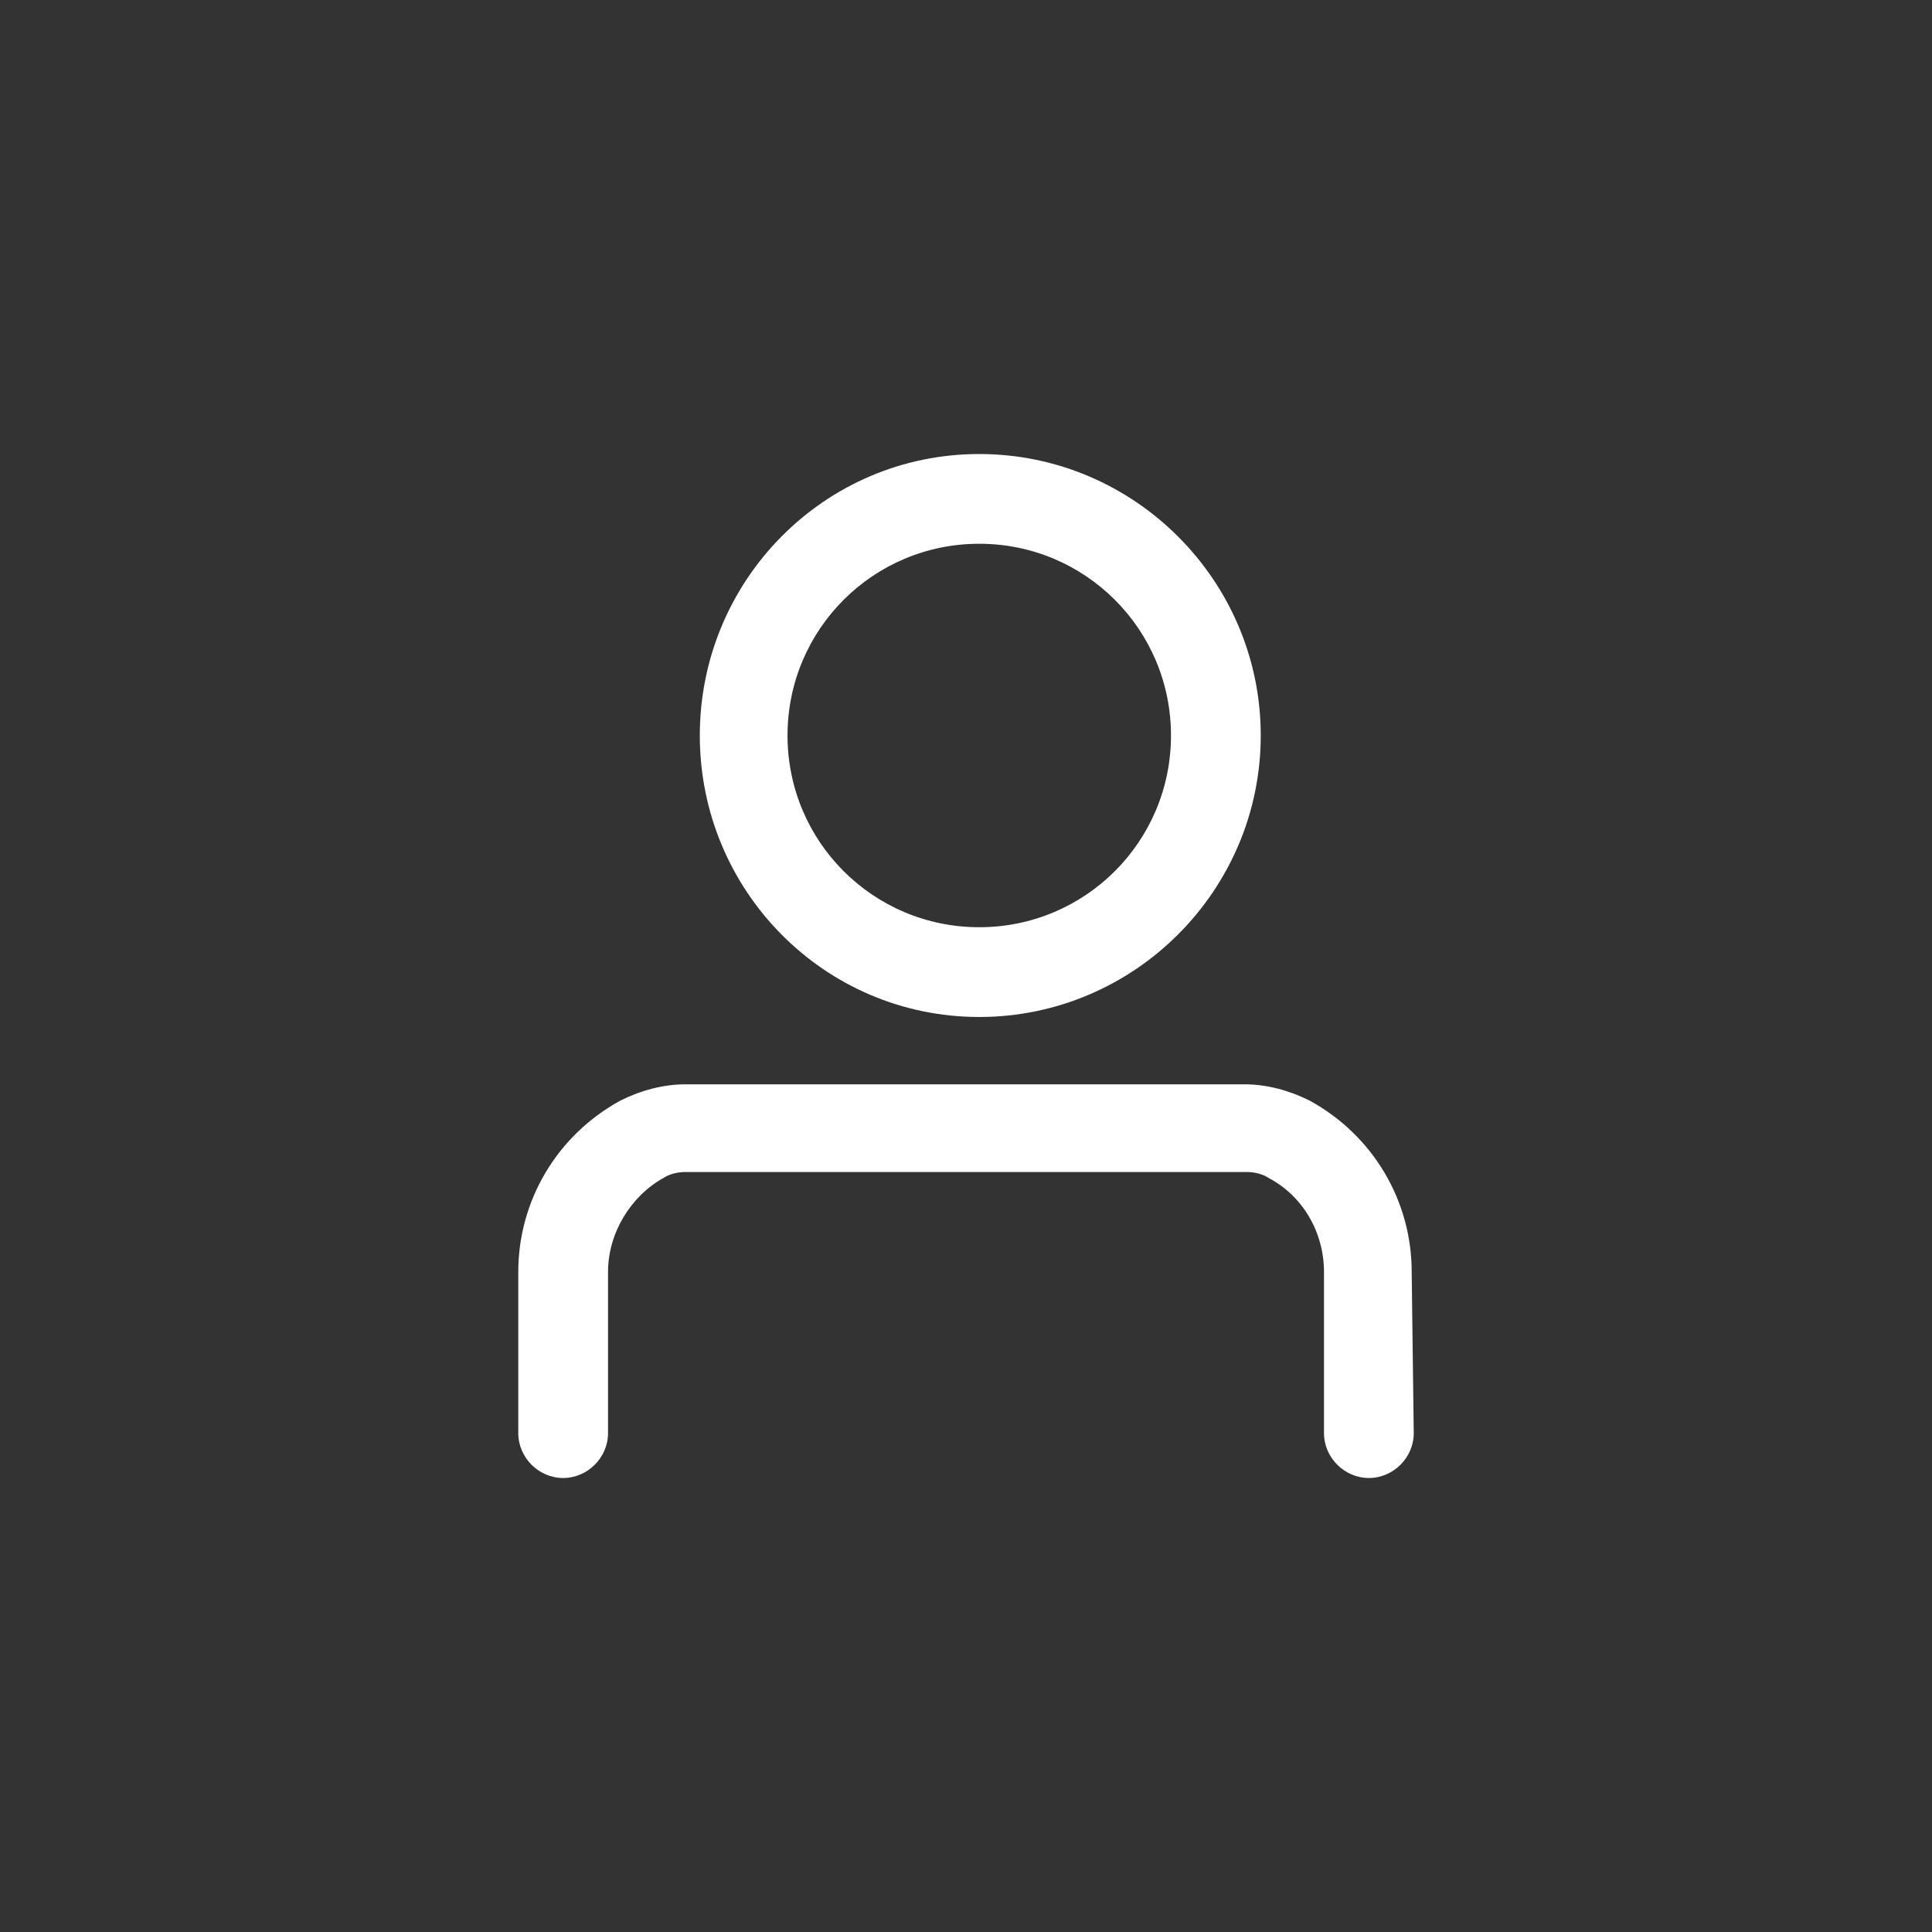
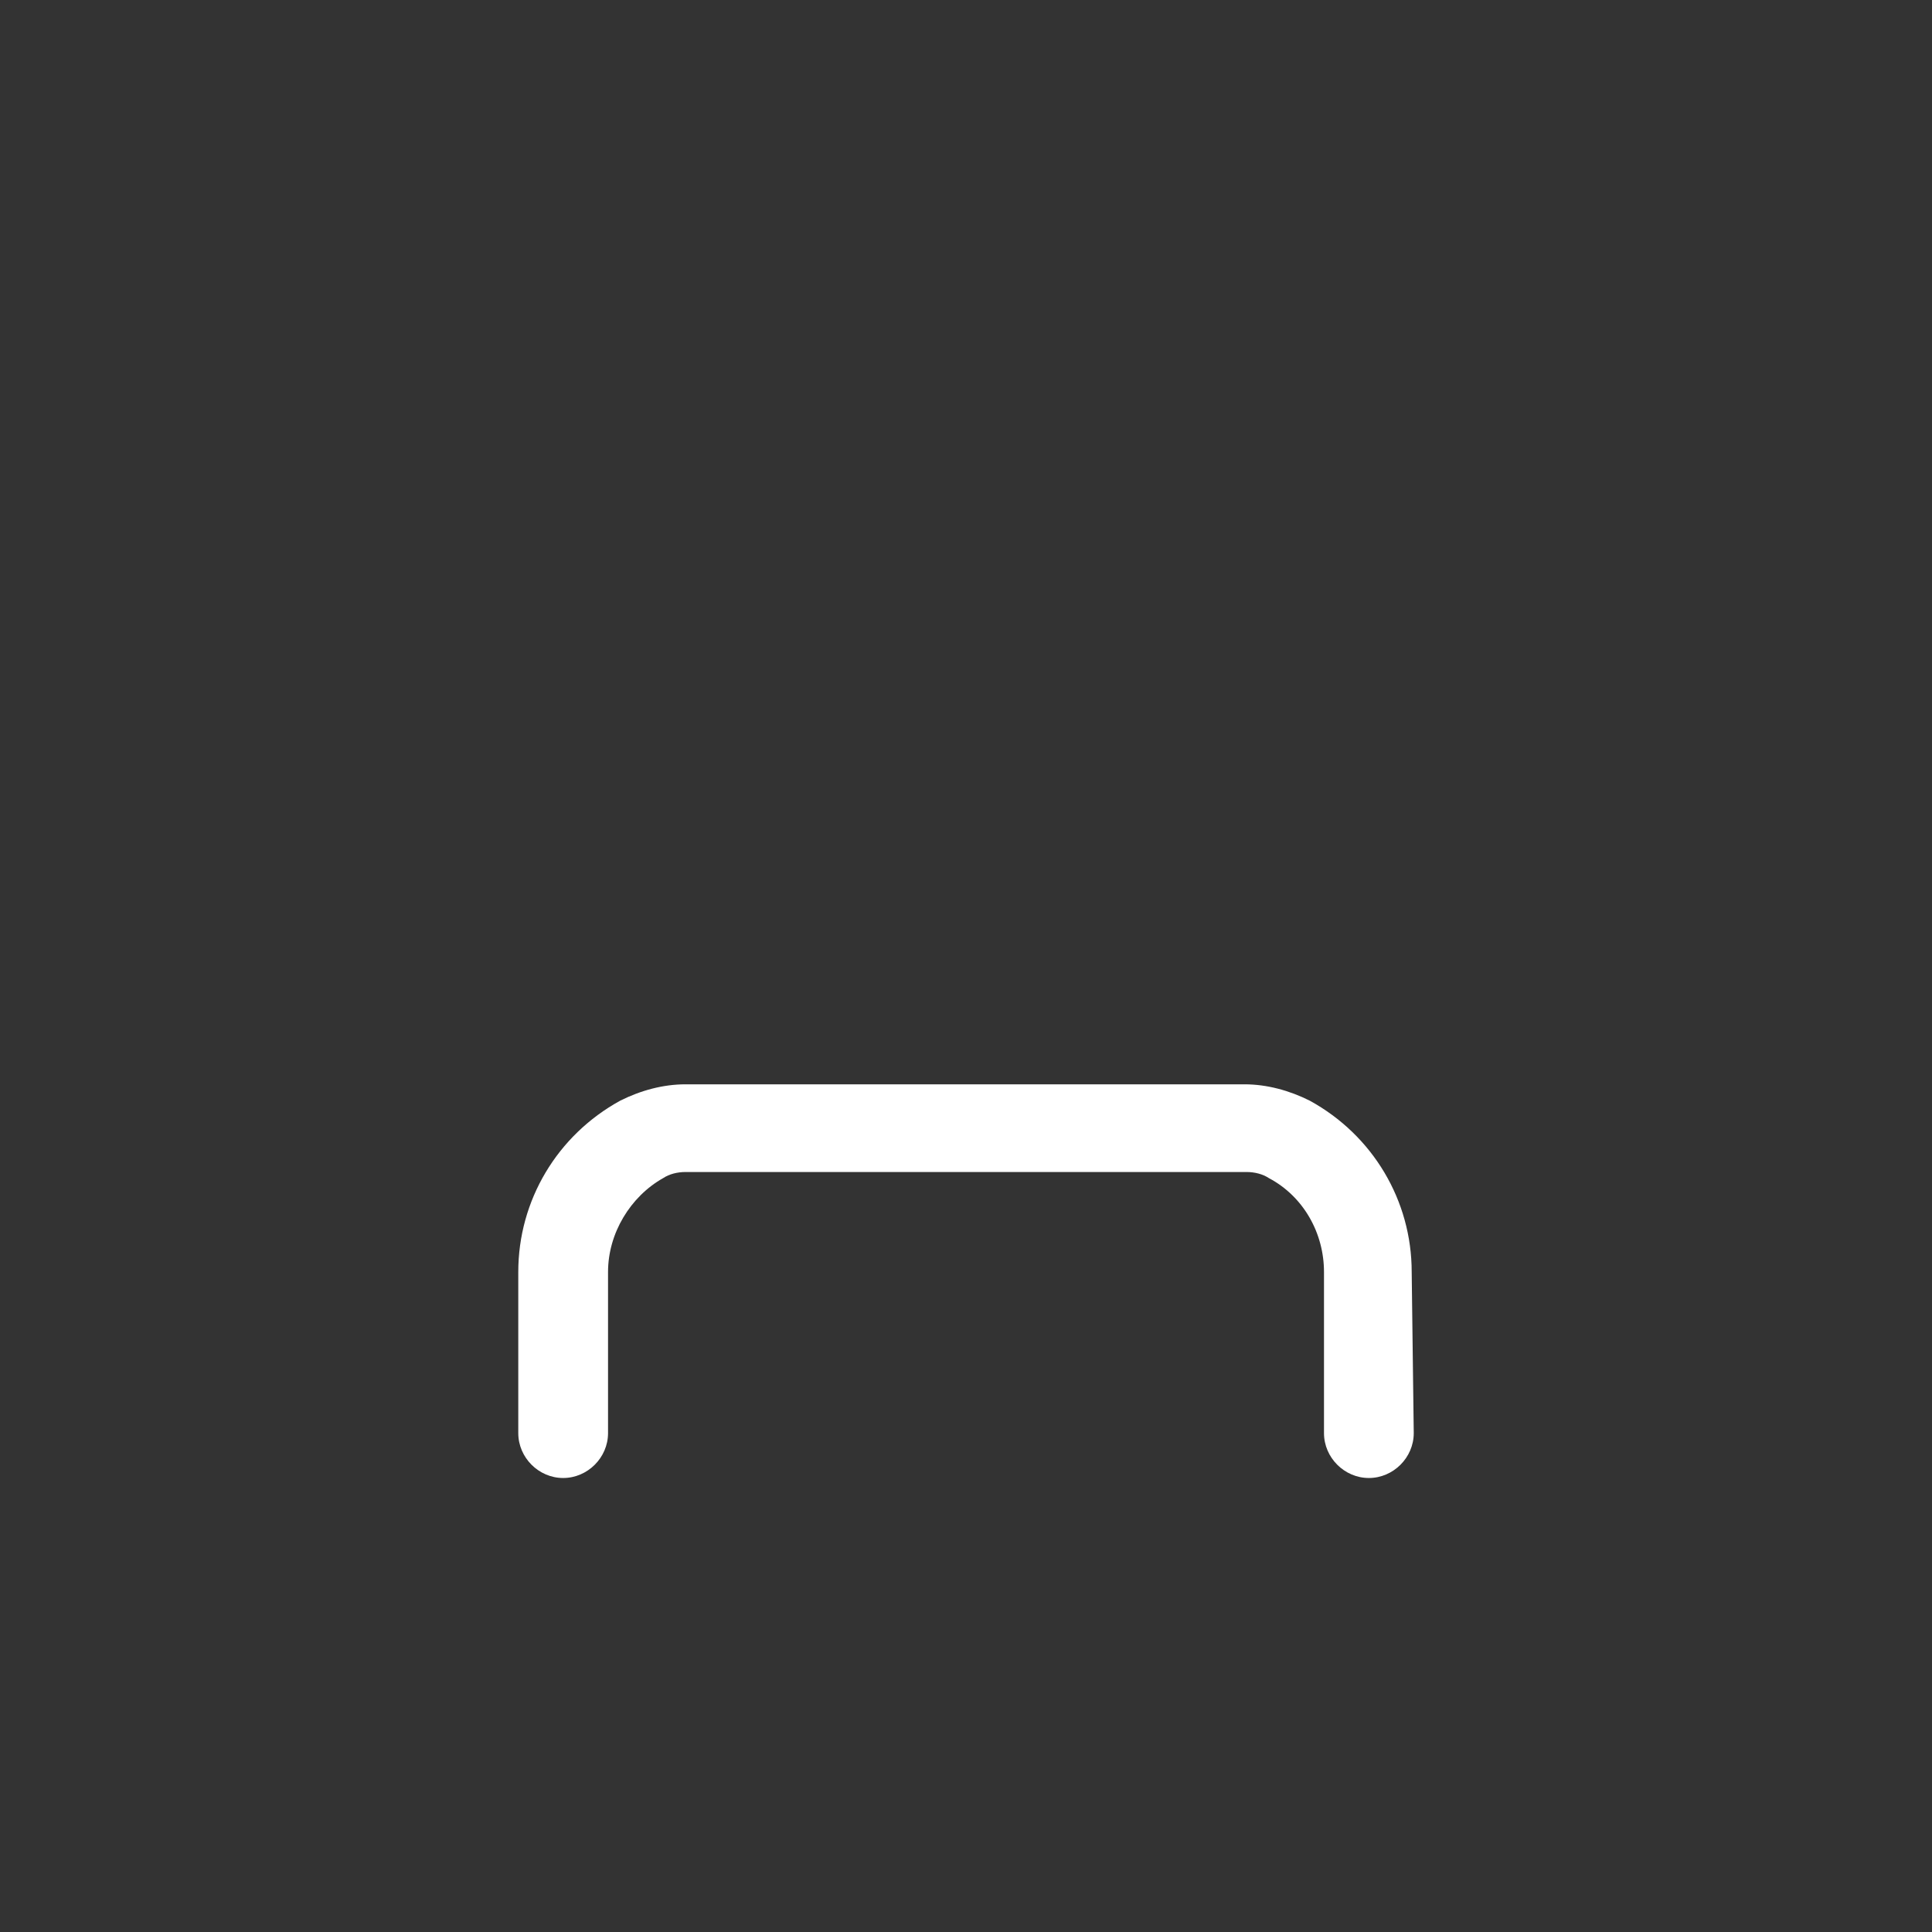
<svg xmlns="http://www.w3.org/2000/svg" version="1.1" id="Ebene_1" x="0px" y="0px" width="100px" height="100px" viewBox="0 0 100 100" style="enable-background:new 0 0 100 100;" xml:space="preserve">
  <rect x="0" y="0" width="100" height="100" fill="#333333" stroke="none" />
  <style type="text/css">
	.st0{fill:#FFFFFF;}
</style>
  <g>
-     <path class="st0" d="M50.686,52.639c8.024,0,14.57-6.546,14.57-14.57S58.71,23.5,50.686,23.5   s-14.464,6.546-14.464,14.57S42.662,52.639,50.686,52.639z M50.686,28.145c5.49,0,9.924,4.434,9.924,9.924   s-4.434,9.924-9.924,9.924s-9.924-4.434-9.924-9.924S45.196,28.145,50.686,28.145z" />
    <path class="st0" d="M73.069,65.837c0-3.695-2.006-7.074-5.279-8.868l0,0c-1.056-0.528-2.217-0.845-3.378-0.845   h-1.478H36.961h-1.478c-1.161,0-2.323,0.317-3.378,0.845c-3.273,1.795-5.279,5.173-5.279,8.868v8.341   c0,1.267,1.056,2.323,2.323,2.323l0,0c1.267,0,2.323-1.056,2.323-2.323v-8.341c0-2.006,1.161-3.906,2.851-4.857   c0.317-0.211,0.739-0.317,1.161-0.317h1.478h26.078h1.478c0.422,0,0.845,0.106,1.161,0.317l0,0   c1.795,0.95,2.851,2.851,2.851,4.857v8.341c0,1.267,1.056,2.323,2.323,2.323l0,0   c1.267,0,2.323-1.056,2.323-2.323L73.069,65.837z" />
  </g>
</svg>